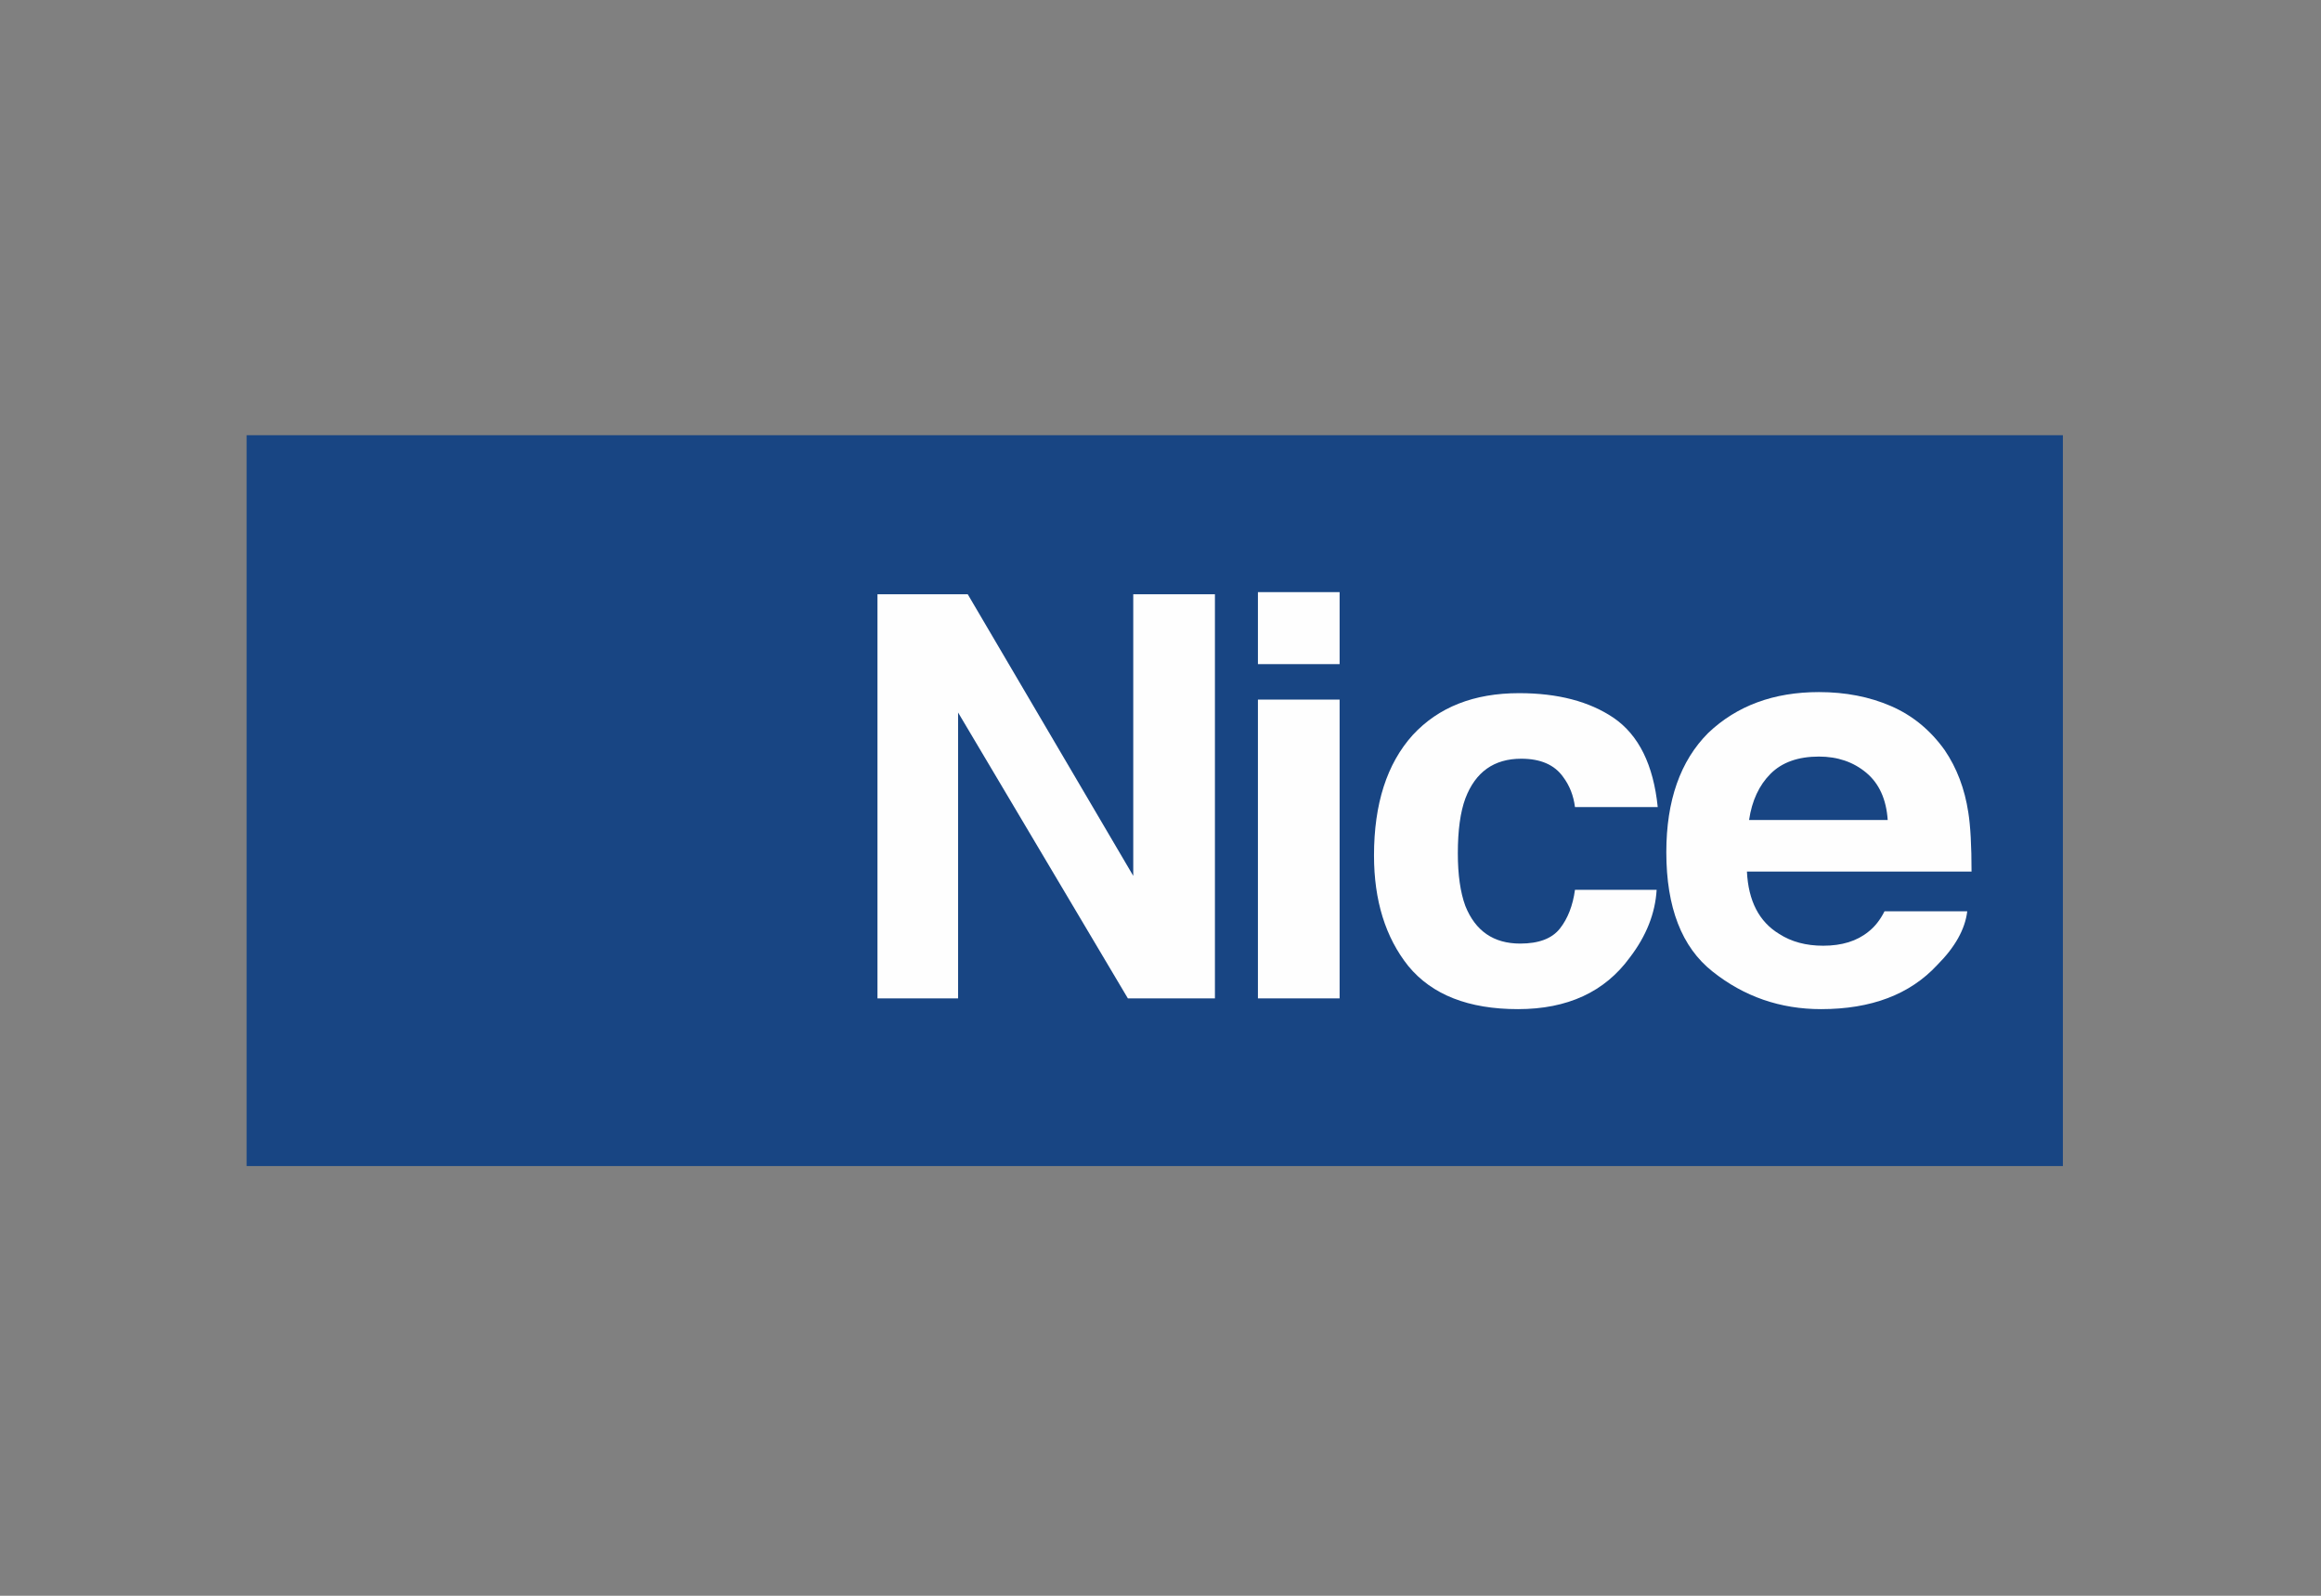
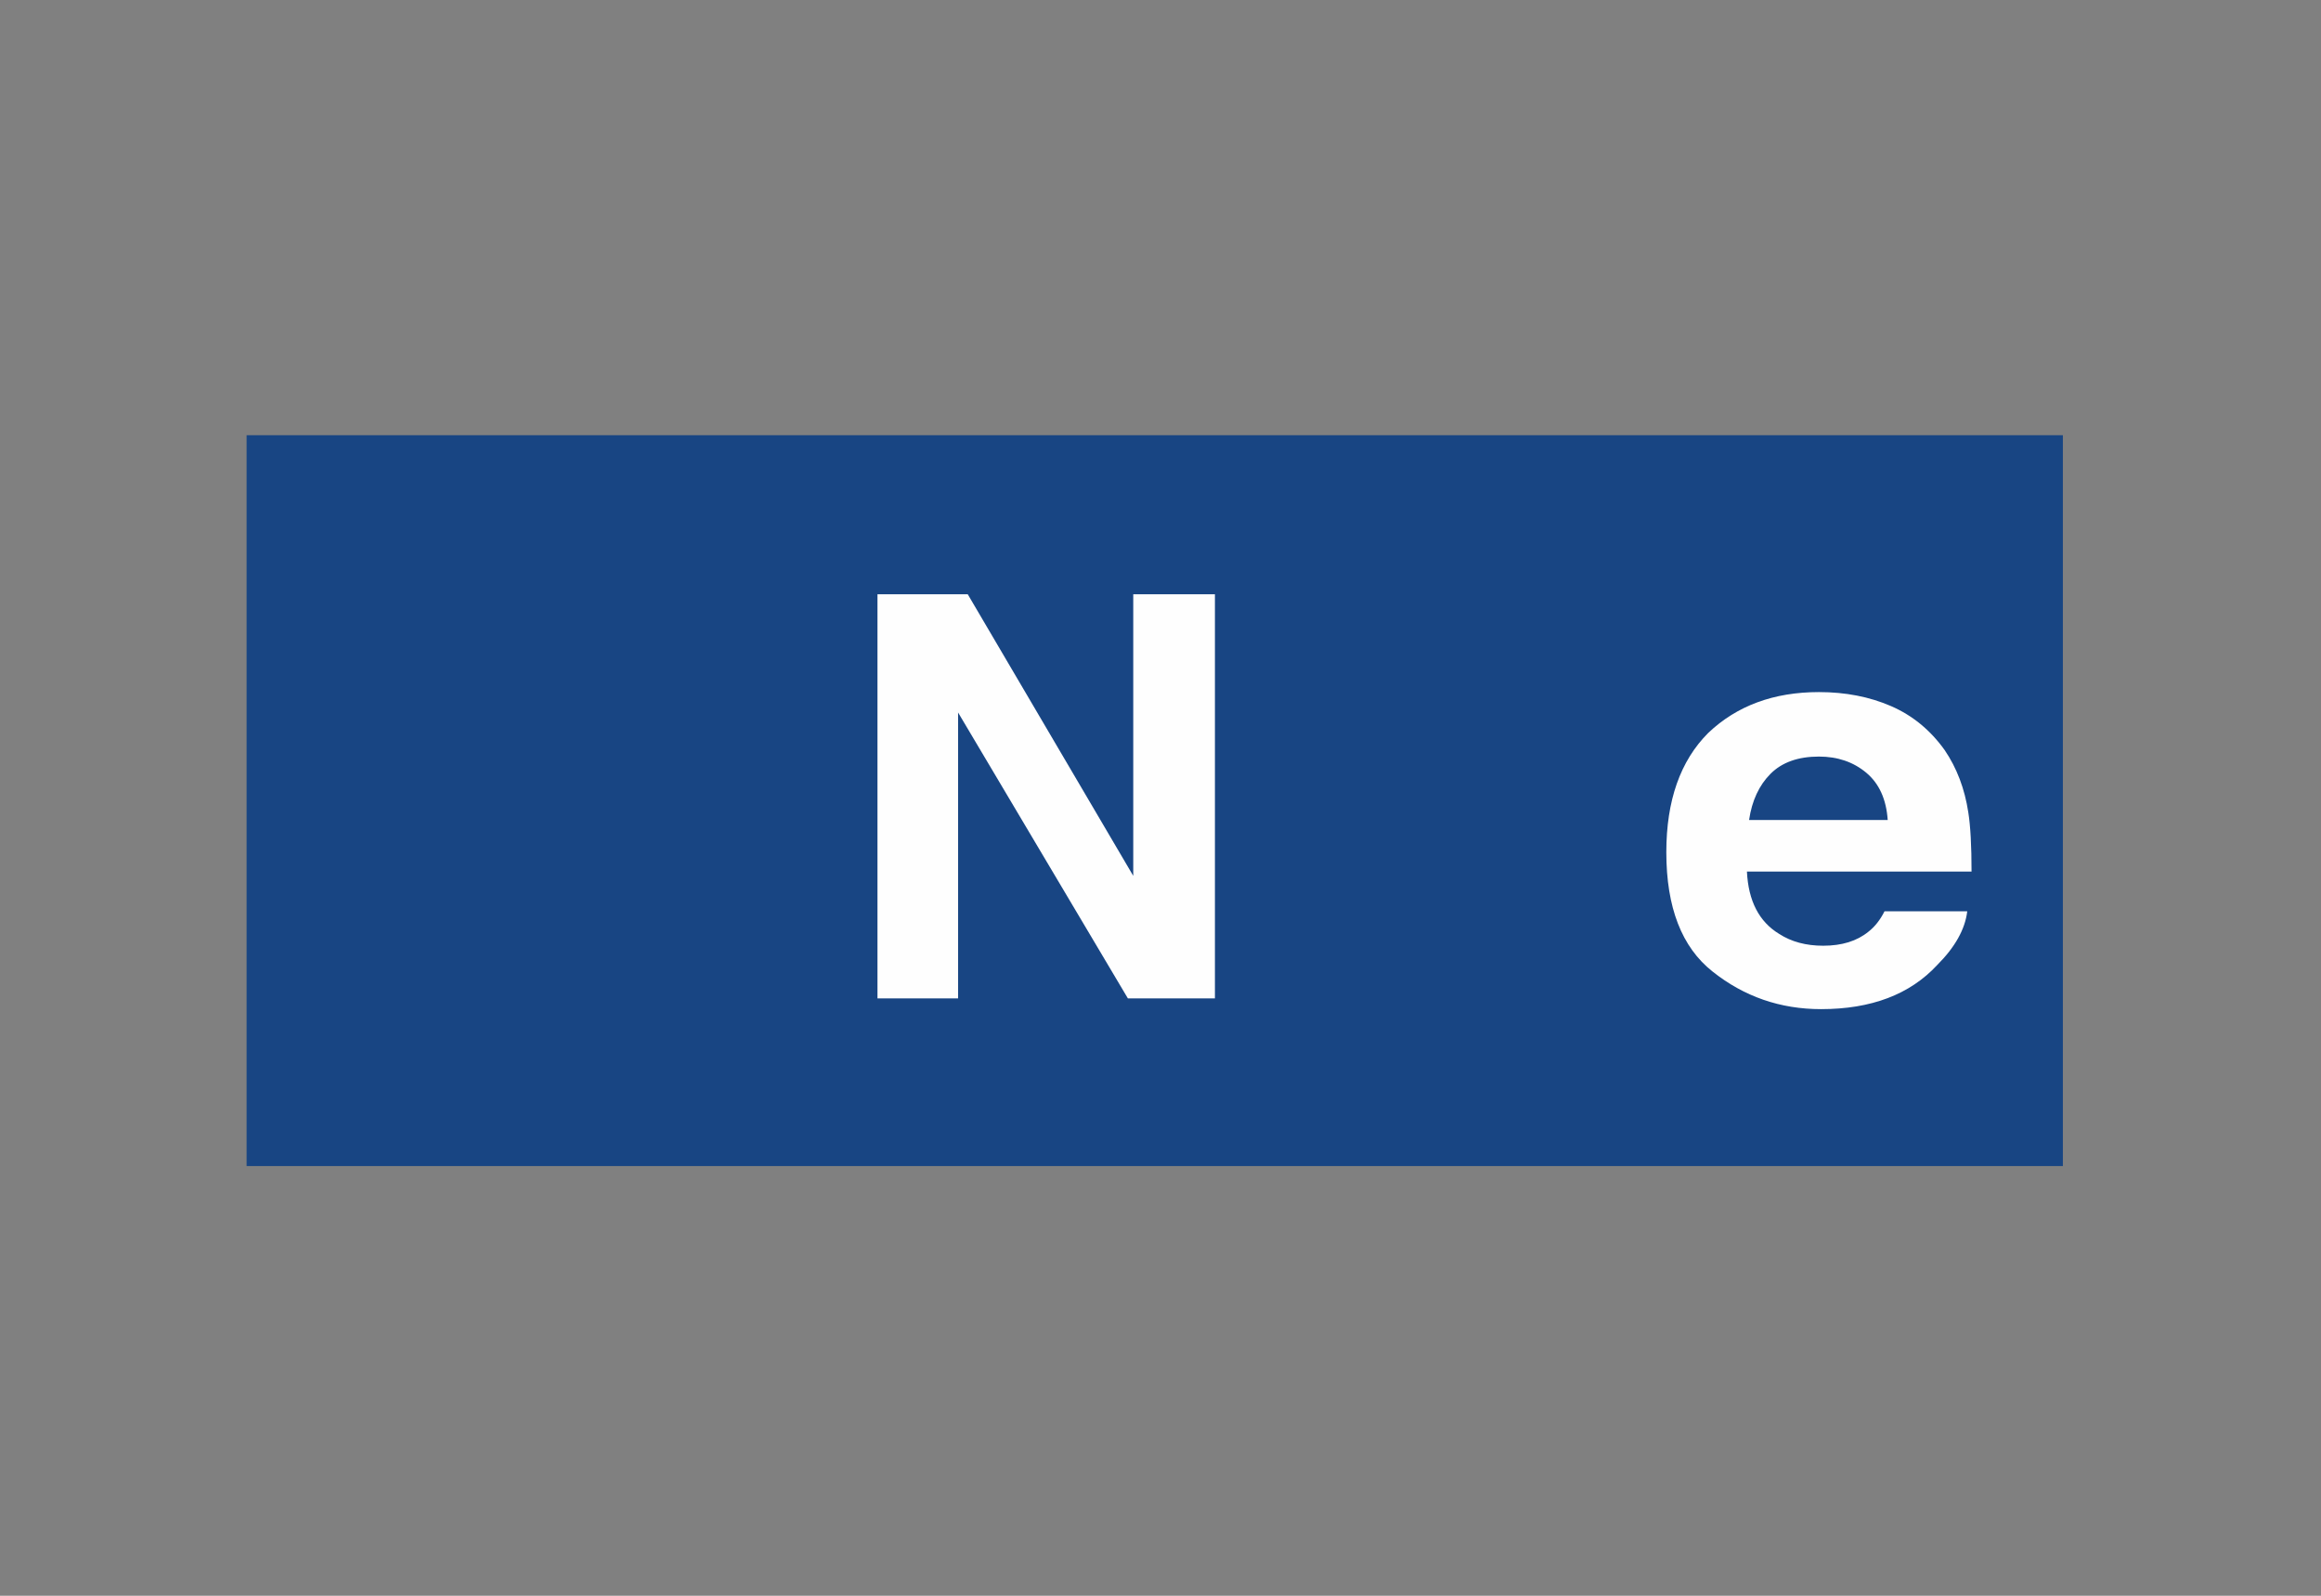
<svg xmlns="http://www.w3.org/2000/svg" width="160" height="110" viewBox="0 0 160 110" fill="none">
  <rect x="0" y="0" width="160" height="110" fill="#808080" stroke="none" />
  <path d="M142.206 80.379H17V30H142.206V80.379Z" fill="#184583" />
  <path d="M60.489 40.965H66.713L78.122 60.375V40.965H83.752V68.821H77.751L66.046 49.114V68.821H60.489V40.965Z" fill="#FEFEFE" />
-   <path d="M92.347 45.78H86.716V40.817H92.347V45.78ZM86.716 48.225H92.347V68.821H86.716V48.225Z" fill="#FEFEFE" />
-   <path d="M108.572 55.634C108.473 54.843 108.201 54.152 107.757 53.559C107.164 52.72 106.201 52.3 104.868 52.3C102.991 52.3 101.707 53.214 101.015 55.041C100.669 55.979 100.497 57.239 100.497 58.819C100.497 60.301 100.669 61.511 101.015 62.45C101.707 64.178 102.966 65.043 104.794 65.043C106.078 65.043 106.991 64.697 107.535 64.005C108.078 63.314 108.424 62.425 108.572 61.338H114.202C114.104 62.968 113.486 64.524 112.35 66.006C110.622 68.376 108.053 69.562 104.645 69.562C101.237 69.562 98.718 68.574 97.088 66.598C95.508 64.623 94.718 62.079 94.718 58.968C94.718 55.411 95.607 52.645 97.385 50.67C99.163 48.744 101.608 47.781 104.719 47.781C107.387 47.781 109.56 48.349 111.239 49.484C112.968 50.67 113.98 52.72 114.277 55.634H108.572Z" fill="#FEFEFE" />
  <path d="M130.353 48.67C131.835 49.312 133.07 50.325 134.058 51.707C134.897 52.942 135.44 54.375 135.687 56.005C135.836 56.943 135.91 58.301 135.91 60.079H120.426C120.524 62.104 121.265 63.537 122.648 64.376C123.488 64.919 124.5 65.191 125.686 65.191C126.97 65.191 128.007 64.87 128.797 64.228C129.242 63.882 129.612 63.413 129.909 62.82H135.613C135.465 64.055 134.774 65.29 133.539 66.525C131.662 68.55 128.995 69.562 125.538 69.562C122.722 69.562 120.228 68.698 118.055 66.969C115.931 65.29 114.869 62.549 114.869 58.746C114.869 55.19 115.832 52.448 117.759 50.522C119.734 48.645 122.278 47.707 125.389 47.707C127.217 47.707 128.871 48.028 130.353 48.67ZM122.056 53.337C121.265 54.128 120.771 55.19 120.574 56.523H130.131C130.032 55.091 129.538 54.004 128.649 53.263C127.76 52.522 126.674 52.152 125.389 52.152C123.957 52.152 122.846 52.547 122.056 53.337Z" fill="#FEFEFE" />
</svg>